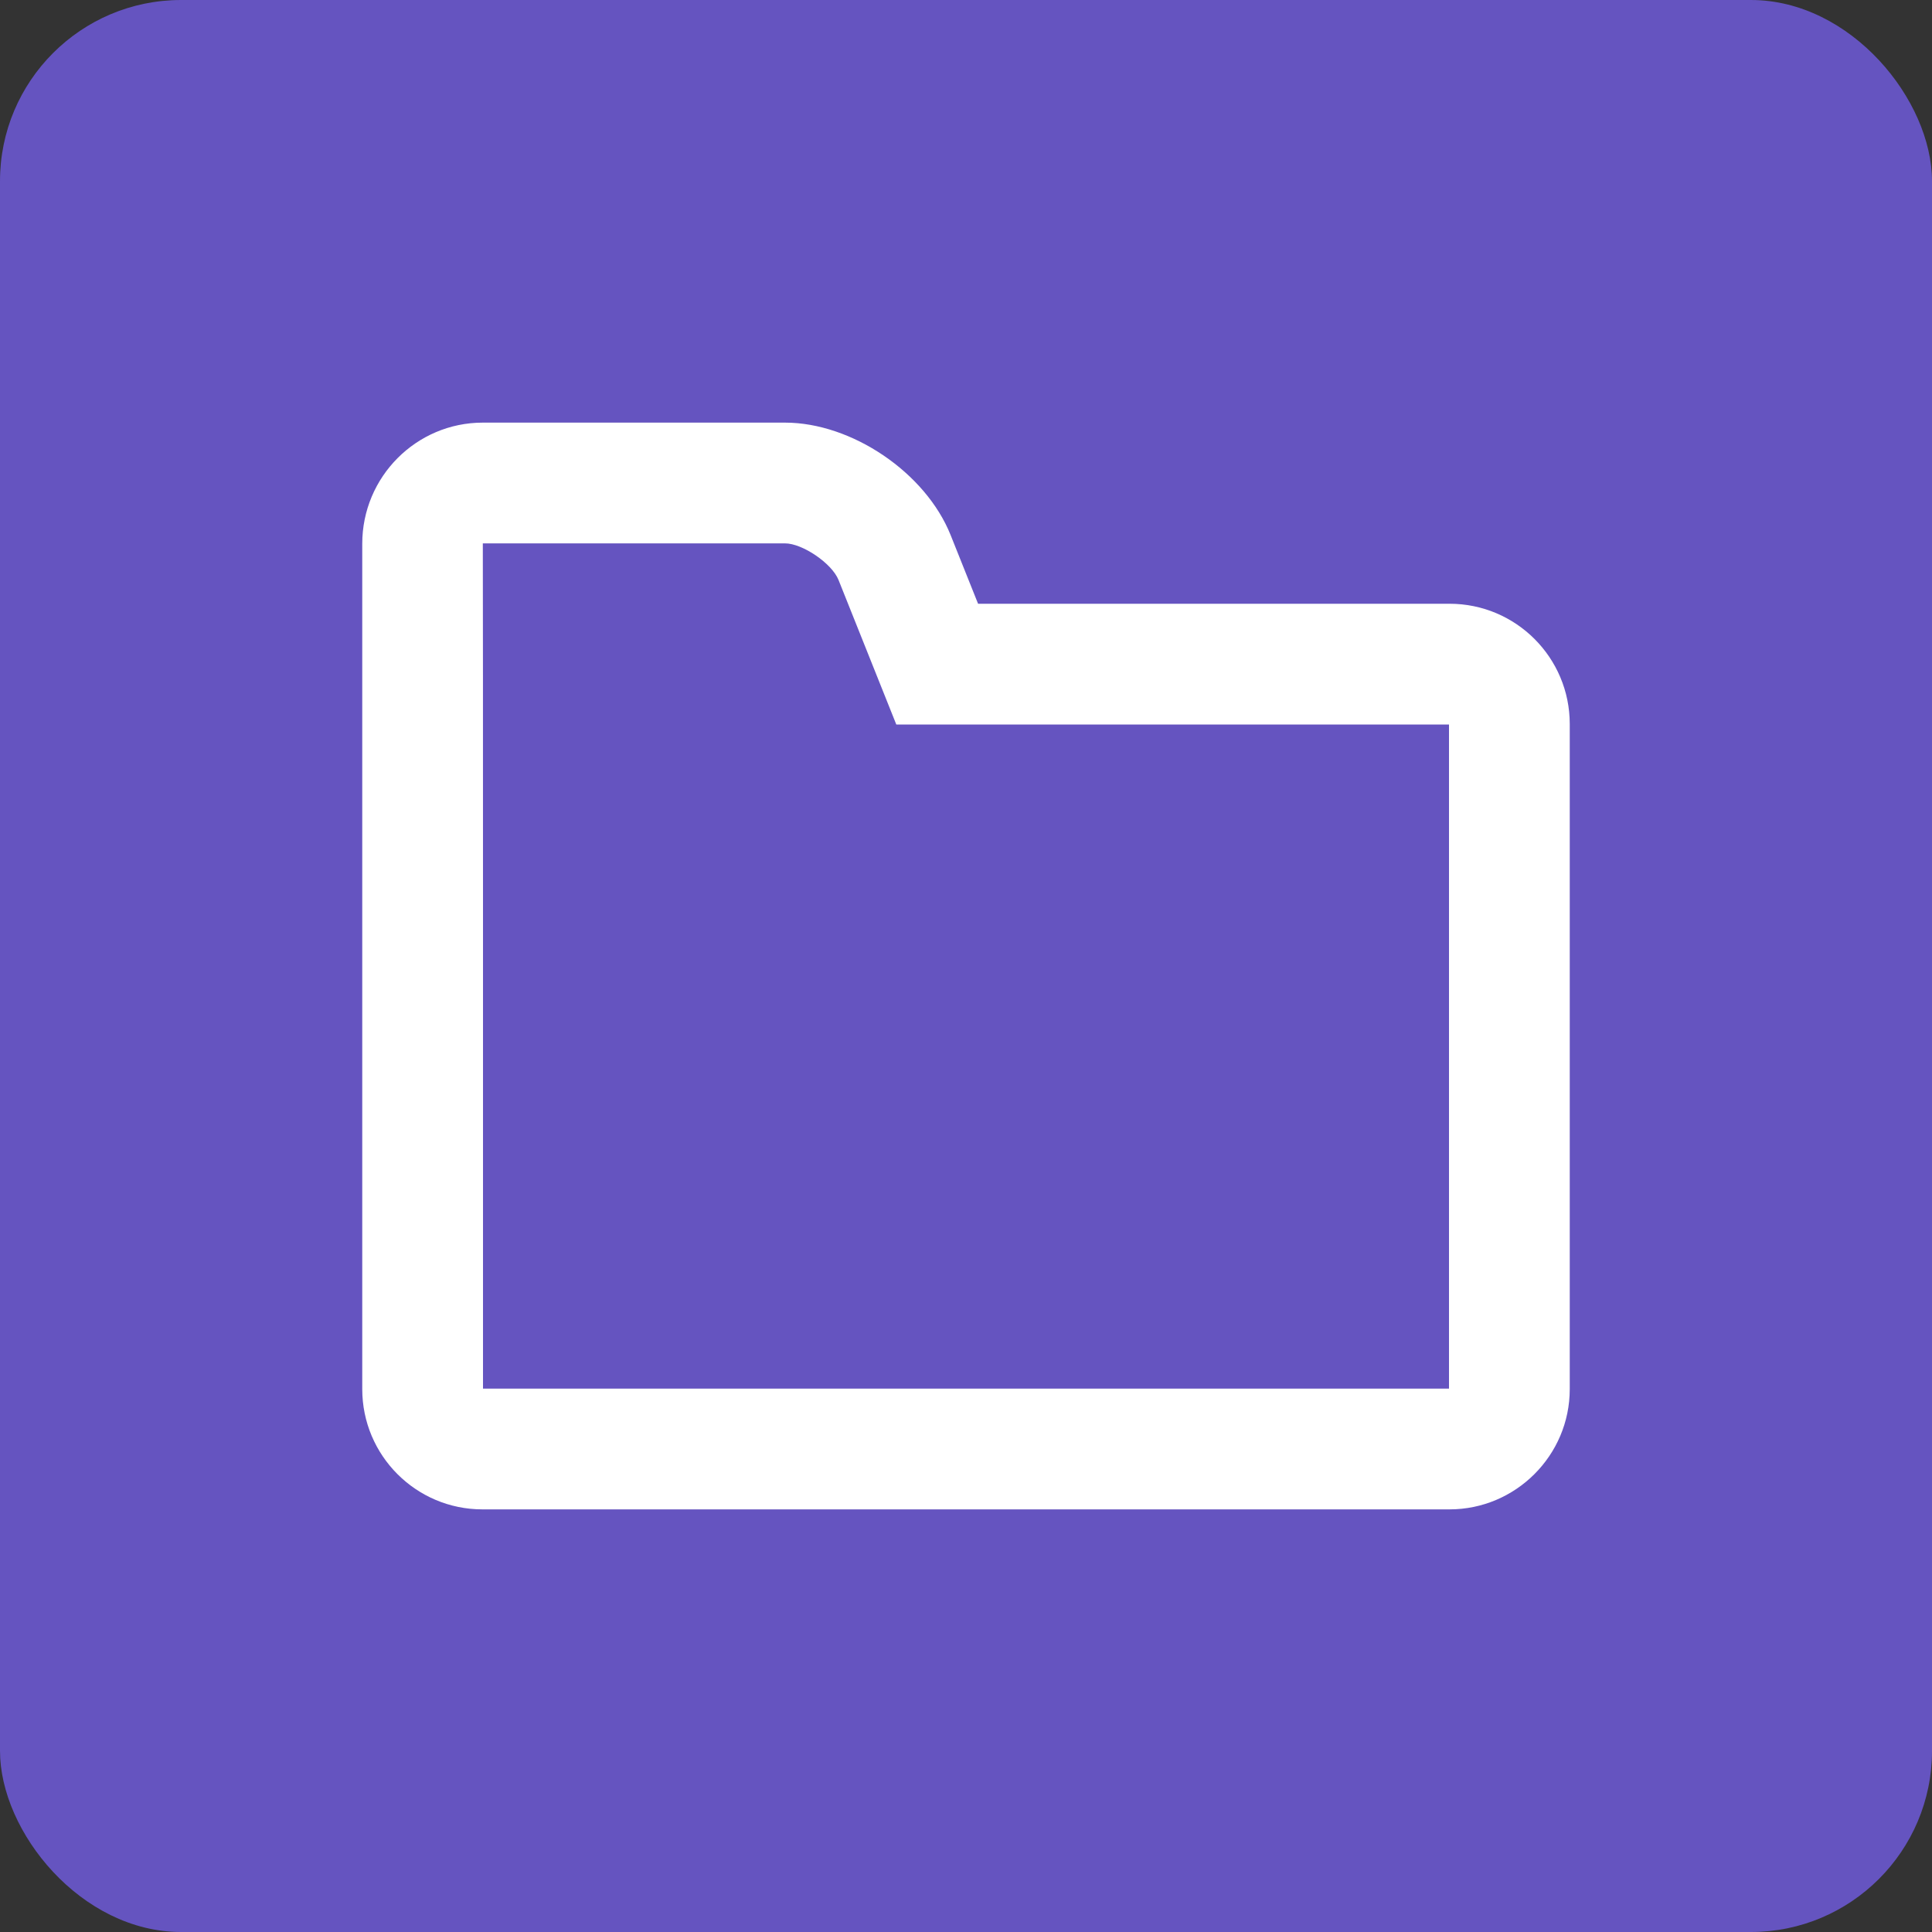
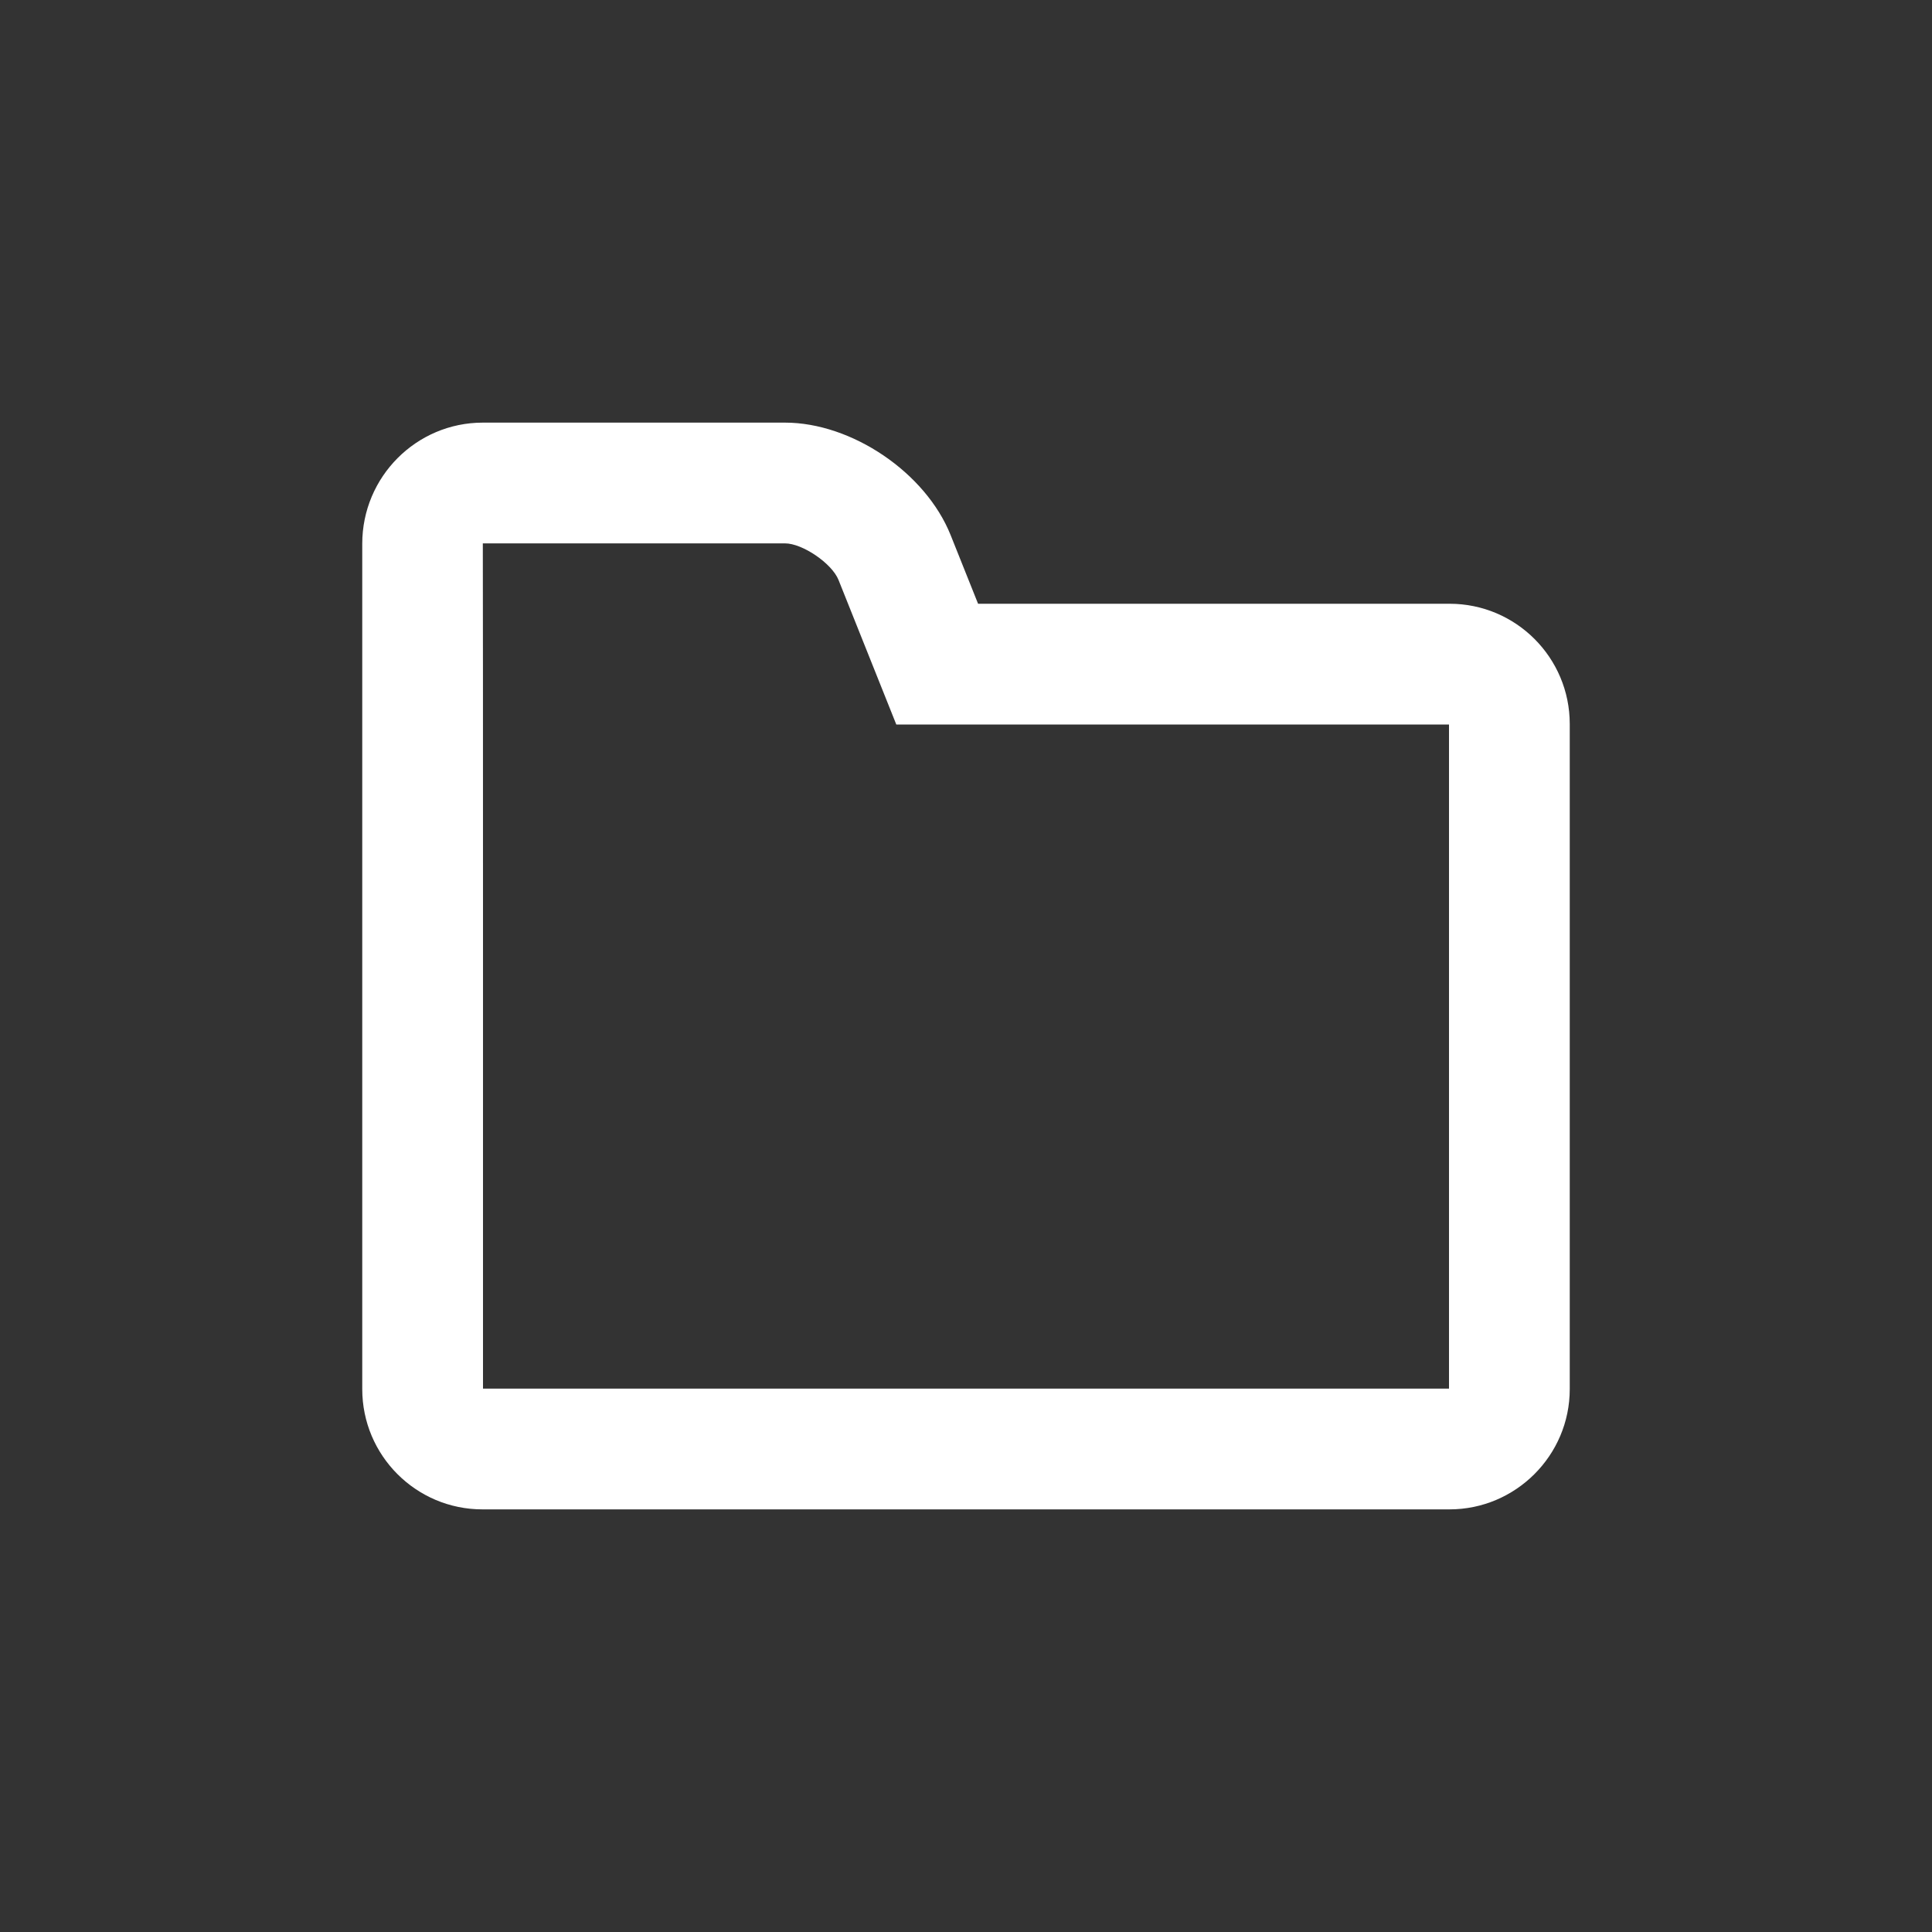
<svg xmlns="http://www.w3.org/2000/svg" xmlns:xlink="http://www.w3.org/1999/xlink" width="64" height="64" viewBox="0 0 64 64">
  <rect x="0" y="0" width="64" height="64" fill="#333333" stroke="none" />
  <defs>
    <path id="foldericon2_p300-a" d="M48,46 L48,24 L29.691,24 L28.686,21.485 L27.777,19.211 C27.556,18.661 26.581,18 26.006,18 L15.994,18 C16.003,18 16,46 16,46 L48,46 Z M32.4,20 L48.018,20 C50.218,20 52,21.786 52,23.984 L52,46.016 C52,48.216 50.204,50 48.018,50 L15.982,50 C13.782,50 12,48.214 12,46.016 L12,18.012 C12,15.796 13.792,14 15.994,14 L26.006,14 C28.212,14 30.66,15.652 31.49,17.724 L32.4,20 Z" />
  </defs>
  <g fill="none" fill-rule="evenodd">
-     <rect width="64" height="64" fill="#6554C0" rx="6" />
    <use fill="#FFF" fill-rule="nonzero" xlink:href="#foldericon2_p300-a" />
  </g>
</svg>